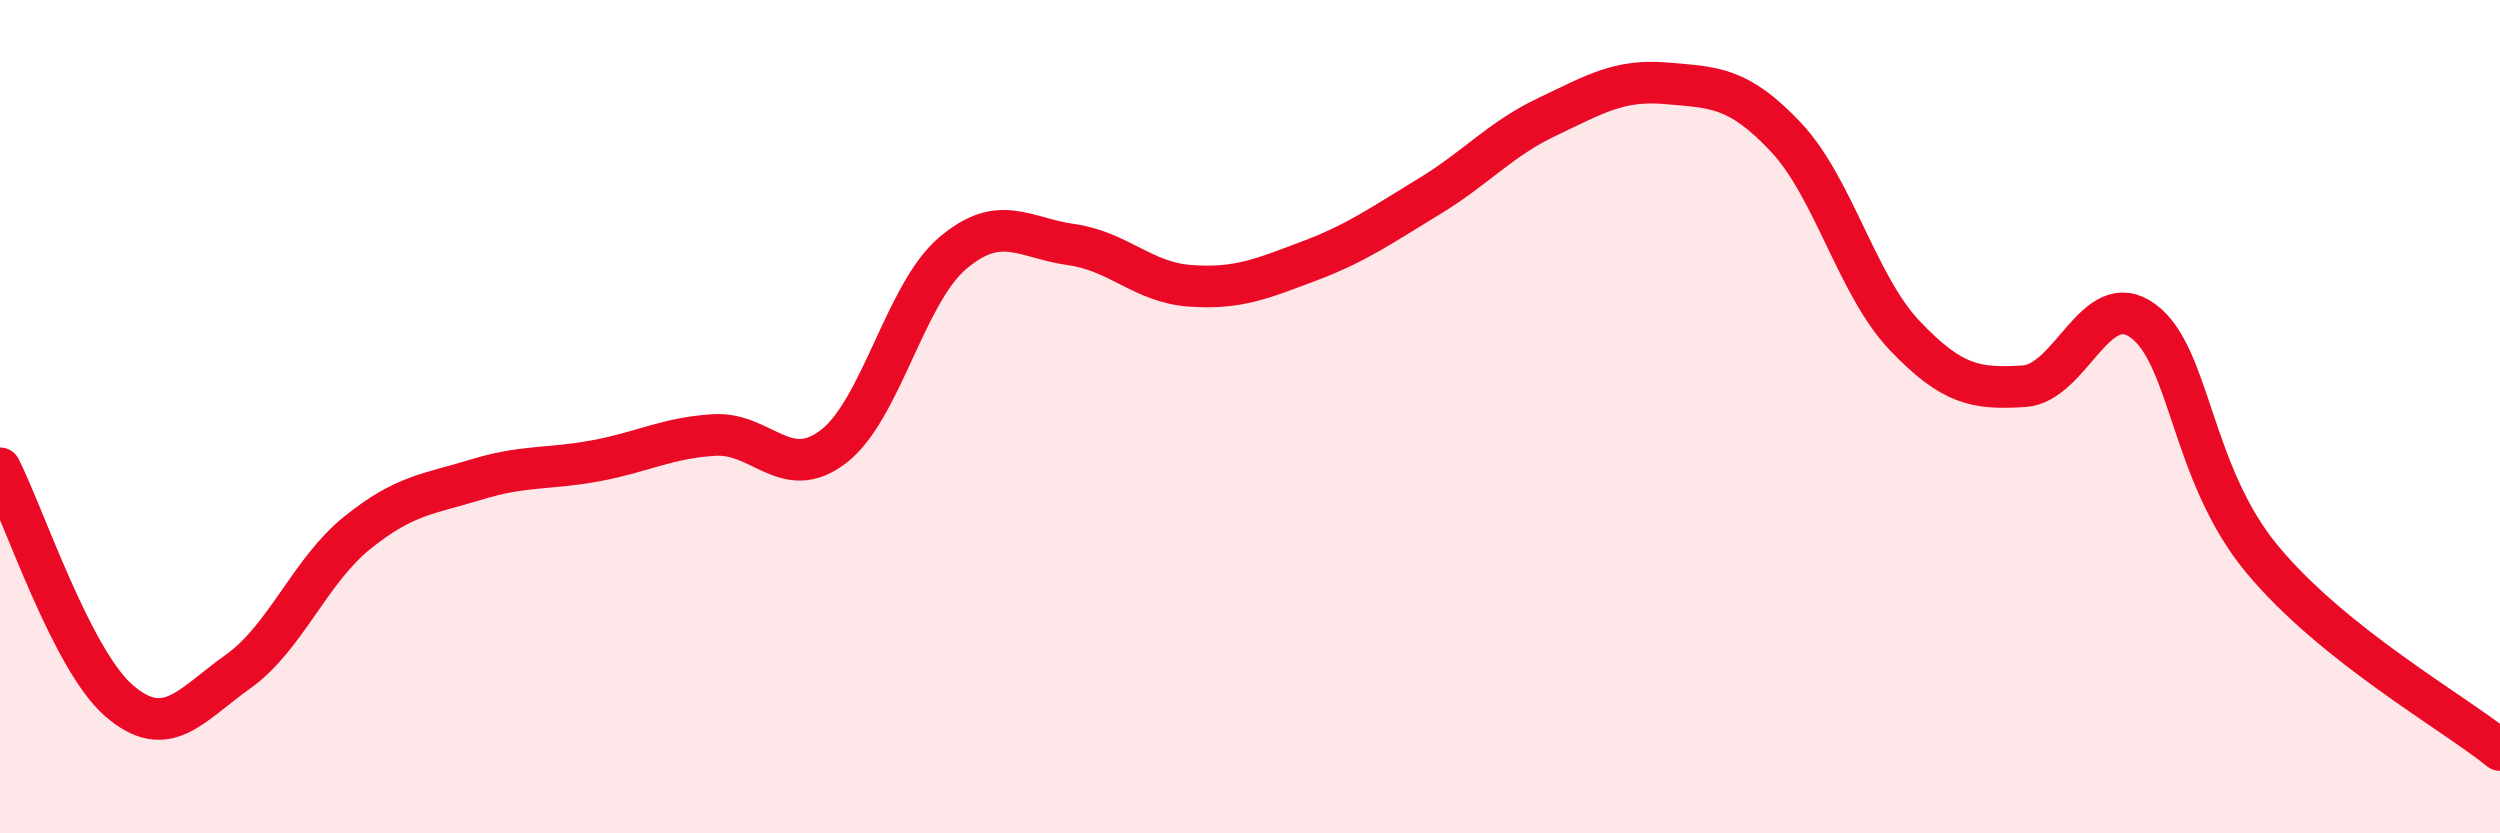
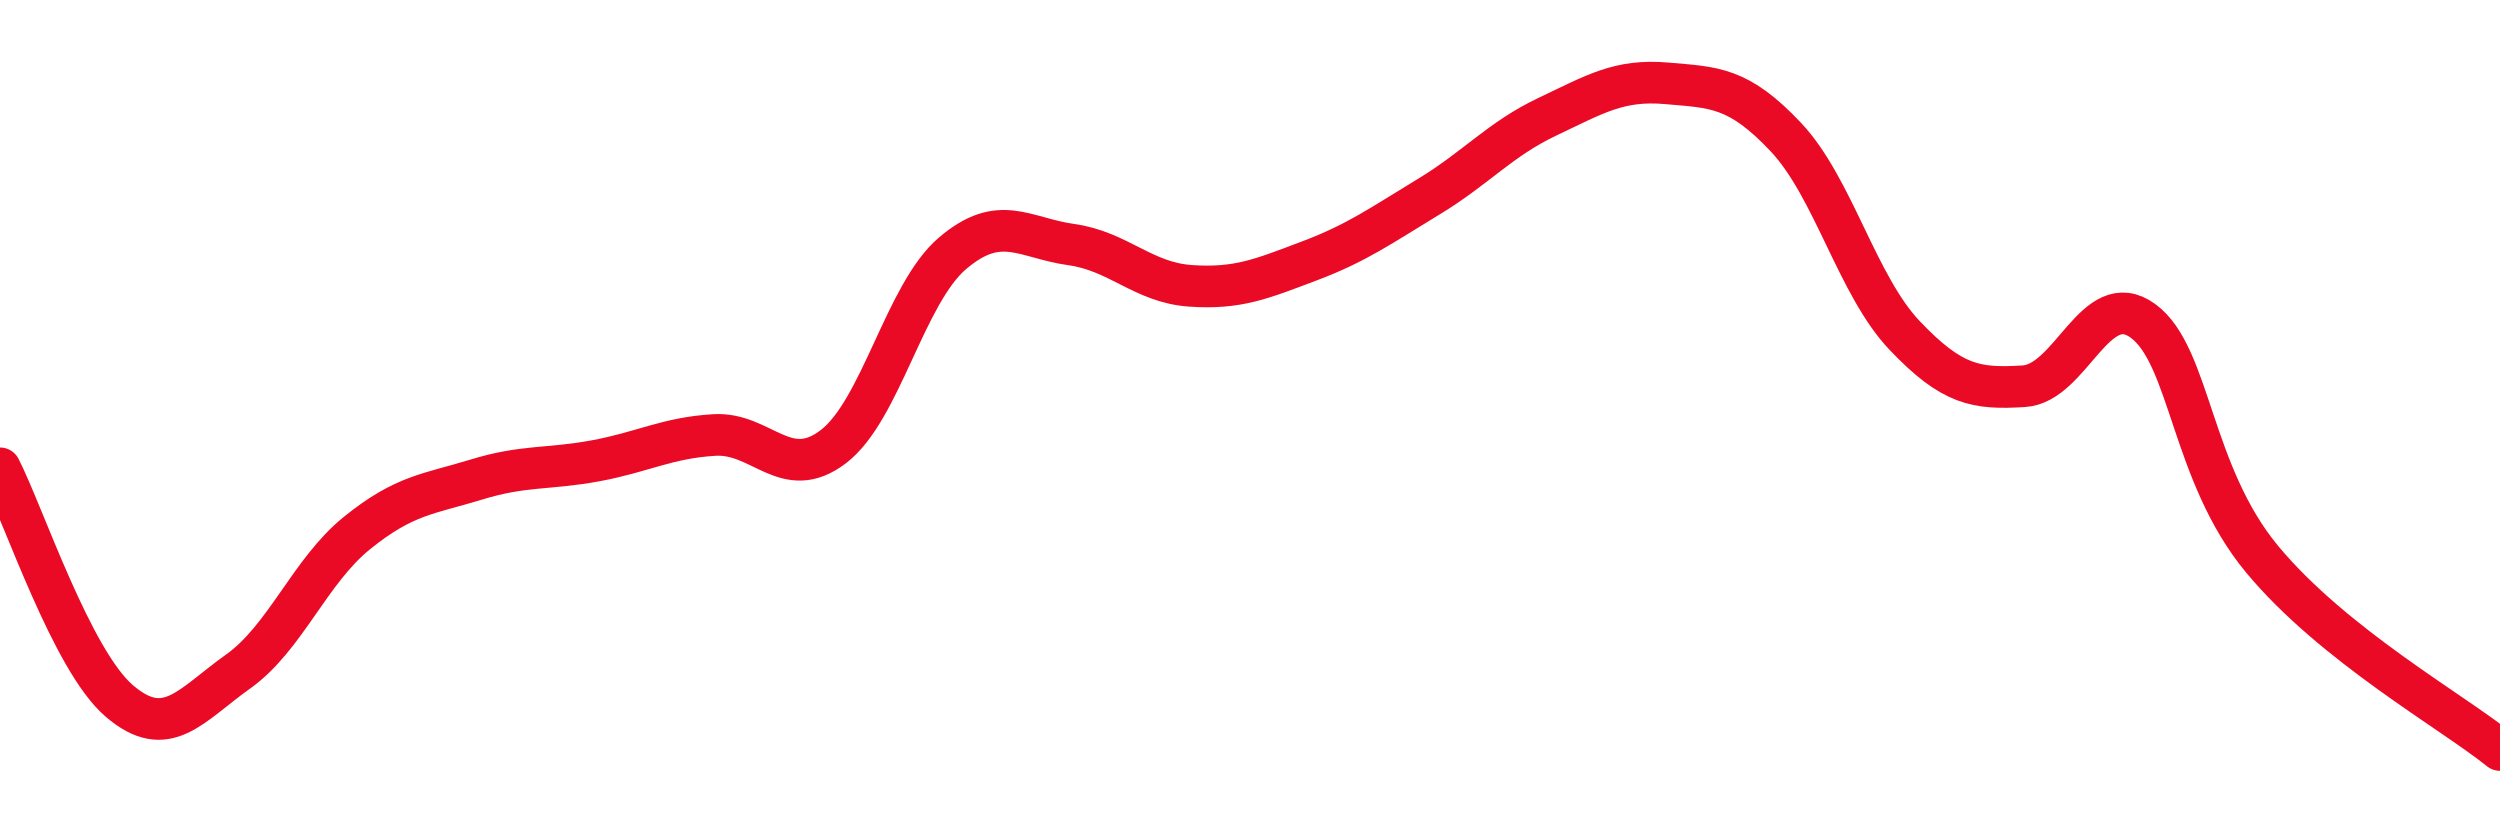
<svg xmlns="http://www.w3.org/2000/svg" width="60" height="20" viewBox="0 0 60 20">
-   <path d="M 0,11.24 C 0.57,12.36 1.72,15.84 2.86,16.82 C 4,17.8 4.57,16.93 5.71,16.12 C 6.85,15.31 7.43,13.71 8.57,12.79 C 9.71,11.87 10.29,11.86 11.43,11.51 C 12.57,11.16 13.15,11.27 14.29,11.06 C 15.43,10.85 16,10.51 17.14,10.44 C 18.28,10.37 18.86,11.59 20,10.72 C 21.14,9.85 21.72,7.05 22.86,6.08 C 24,5.11 24.57,5.71 25.71,5.87 C 26.85,6.03 27.43,6.78 28.57,6.86 C 29.71,6.94 30.29,6.69 31.43,6.26 C 32.57,5.83 33.15,5.41 34.29,4.72 C 35.43,4.03 36,3.34 37.14,2.8 C 38.28,2.26 38.86,1.9 40,2 C 41.14,2.1 41.72,2.08 42.86,3.29 C 44,4.5 44.57,6.85 45.71,8.05 C 46.85,9.25 47.43,9.34 48.57,9.27 C 49.71,9.2 50.29,6.87 51.43,7.7 C 52.57,8.53 52.58,11.36 54.29,13.42 C 56,15.48 58.86,17.08 60,18L60 20L0 20Z" fill="#EB0A25" opacity="0.1" stroke-linecap="round" stroke-linejoin="round" />
  <path d="M 0,11.24 C 0.57,12.36 1.72,15.84 2.86,16.82 C 4,17.8 4.57,16.93 5.71,16.12 C 6.85,15.31 7.43,13.71 8.57,12.79 C 9.71,11.87 10.29,11.86 11.43,11.51 C 12.57,11.16 13.15,11.27 14.29,11.06 C 15.43,10.85 16,10.51 17.14,10.44 C 18.28,10.37 18.86,11.59 20,10.72 C 21.14,9.85 21.72,7.05 22.86,6.08 C 24,5.11 24.57,5.71 25.71,5.87 C 26.85,6.03 27.43,6.78 28.57,6.86 C 29.71,6.94 30.29,6.69 31.43,6.26 C 32.57,5.83 33.15,5.41 34.29,4.72 C 35.43,4.03 36,3.34 37.14,2.8 C 38.28,2.26 38.86,1.9 40,2 C 41.14,2.1 41.72,2.08 42.86,3.29 C 44,4.5 44.57,6.85 45.71,8.05 C 46.85,9.25 47.43,9.34 48.57,9.27 C 49.71,9.2 50.29,6.87 51.43,7.7 C 52.57,8.53 52.58,11.36 54.29,13.42 C 56,15.48 58.86,17.08 60,18" stroke="#EB0A25" stroke-width="1" fill="none" stroke-linecap="round" stroke-linejoin="round" />
</svg>